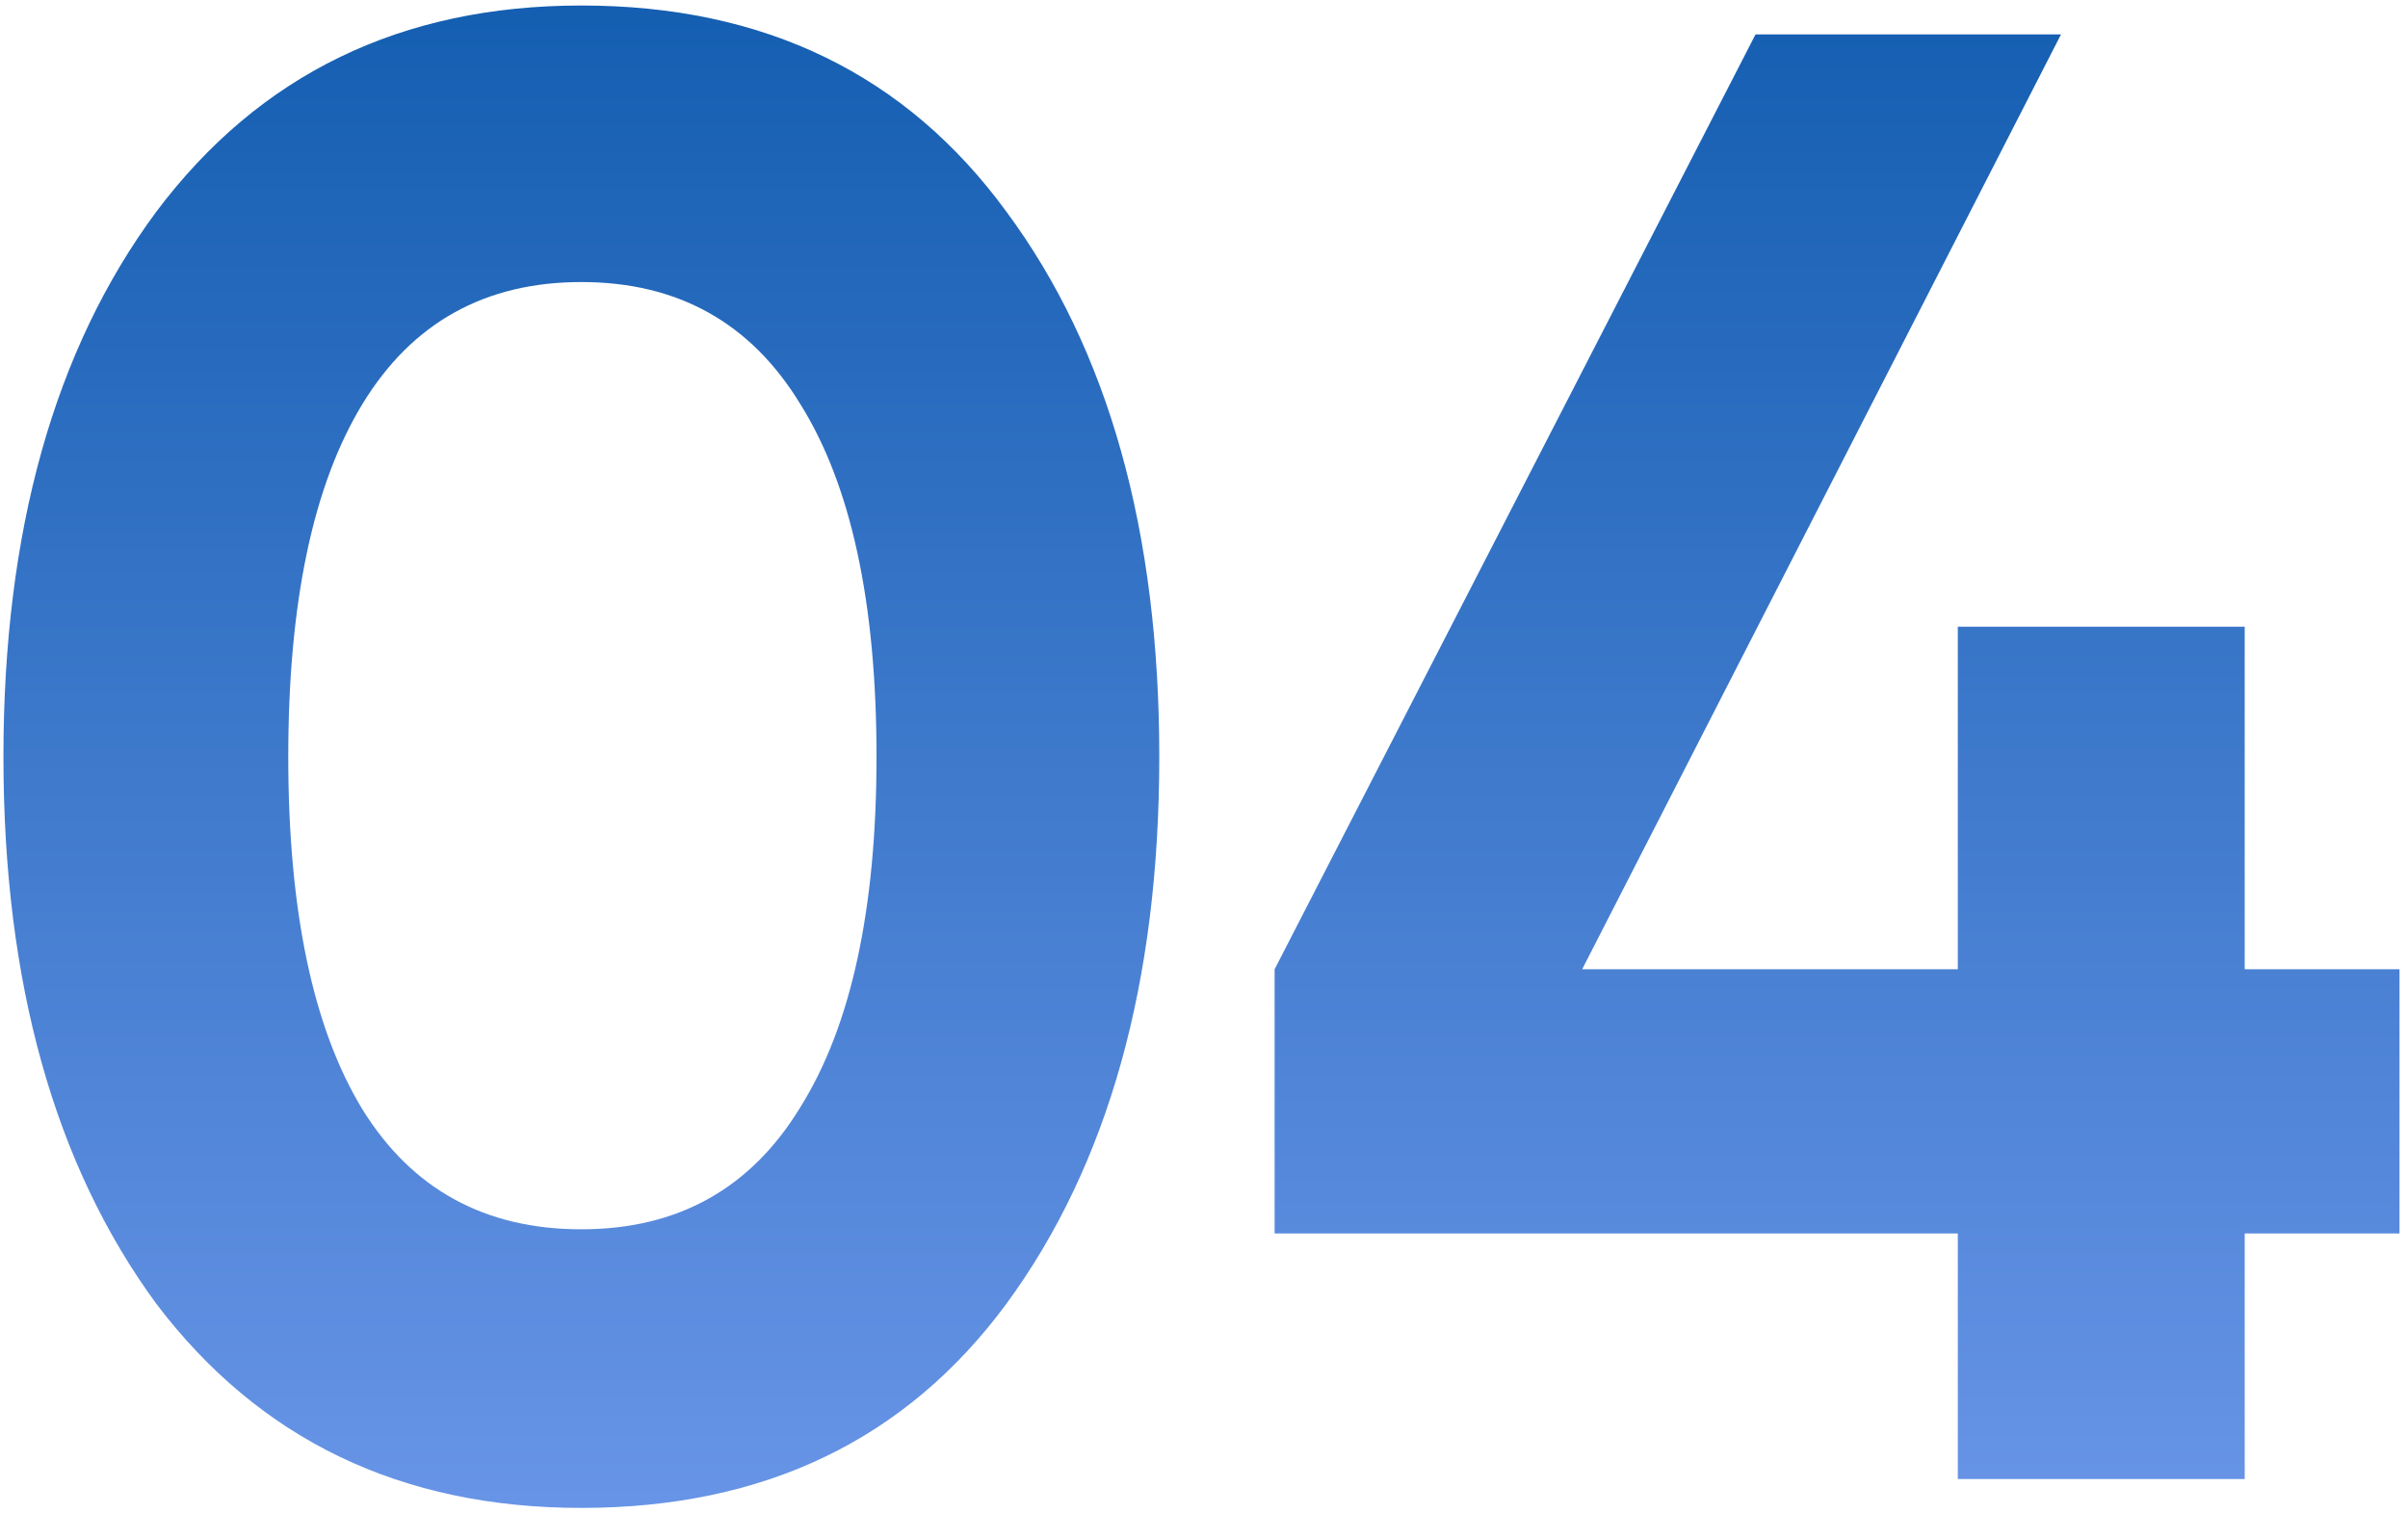
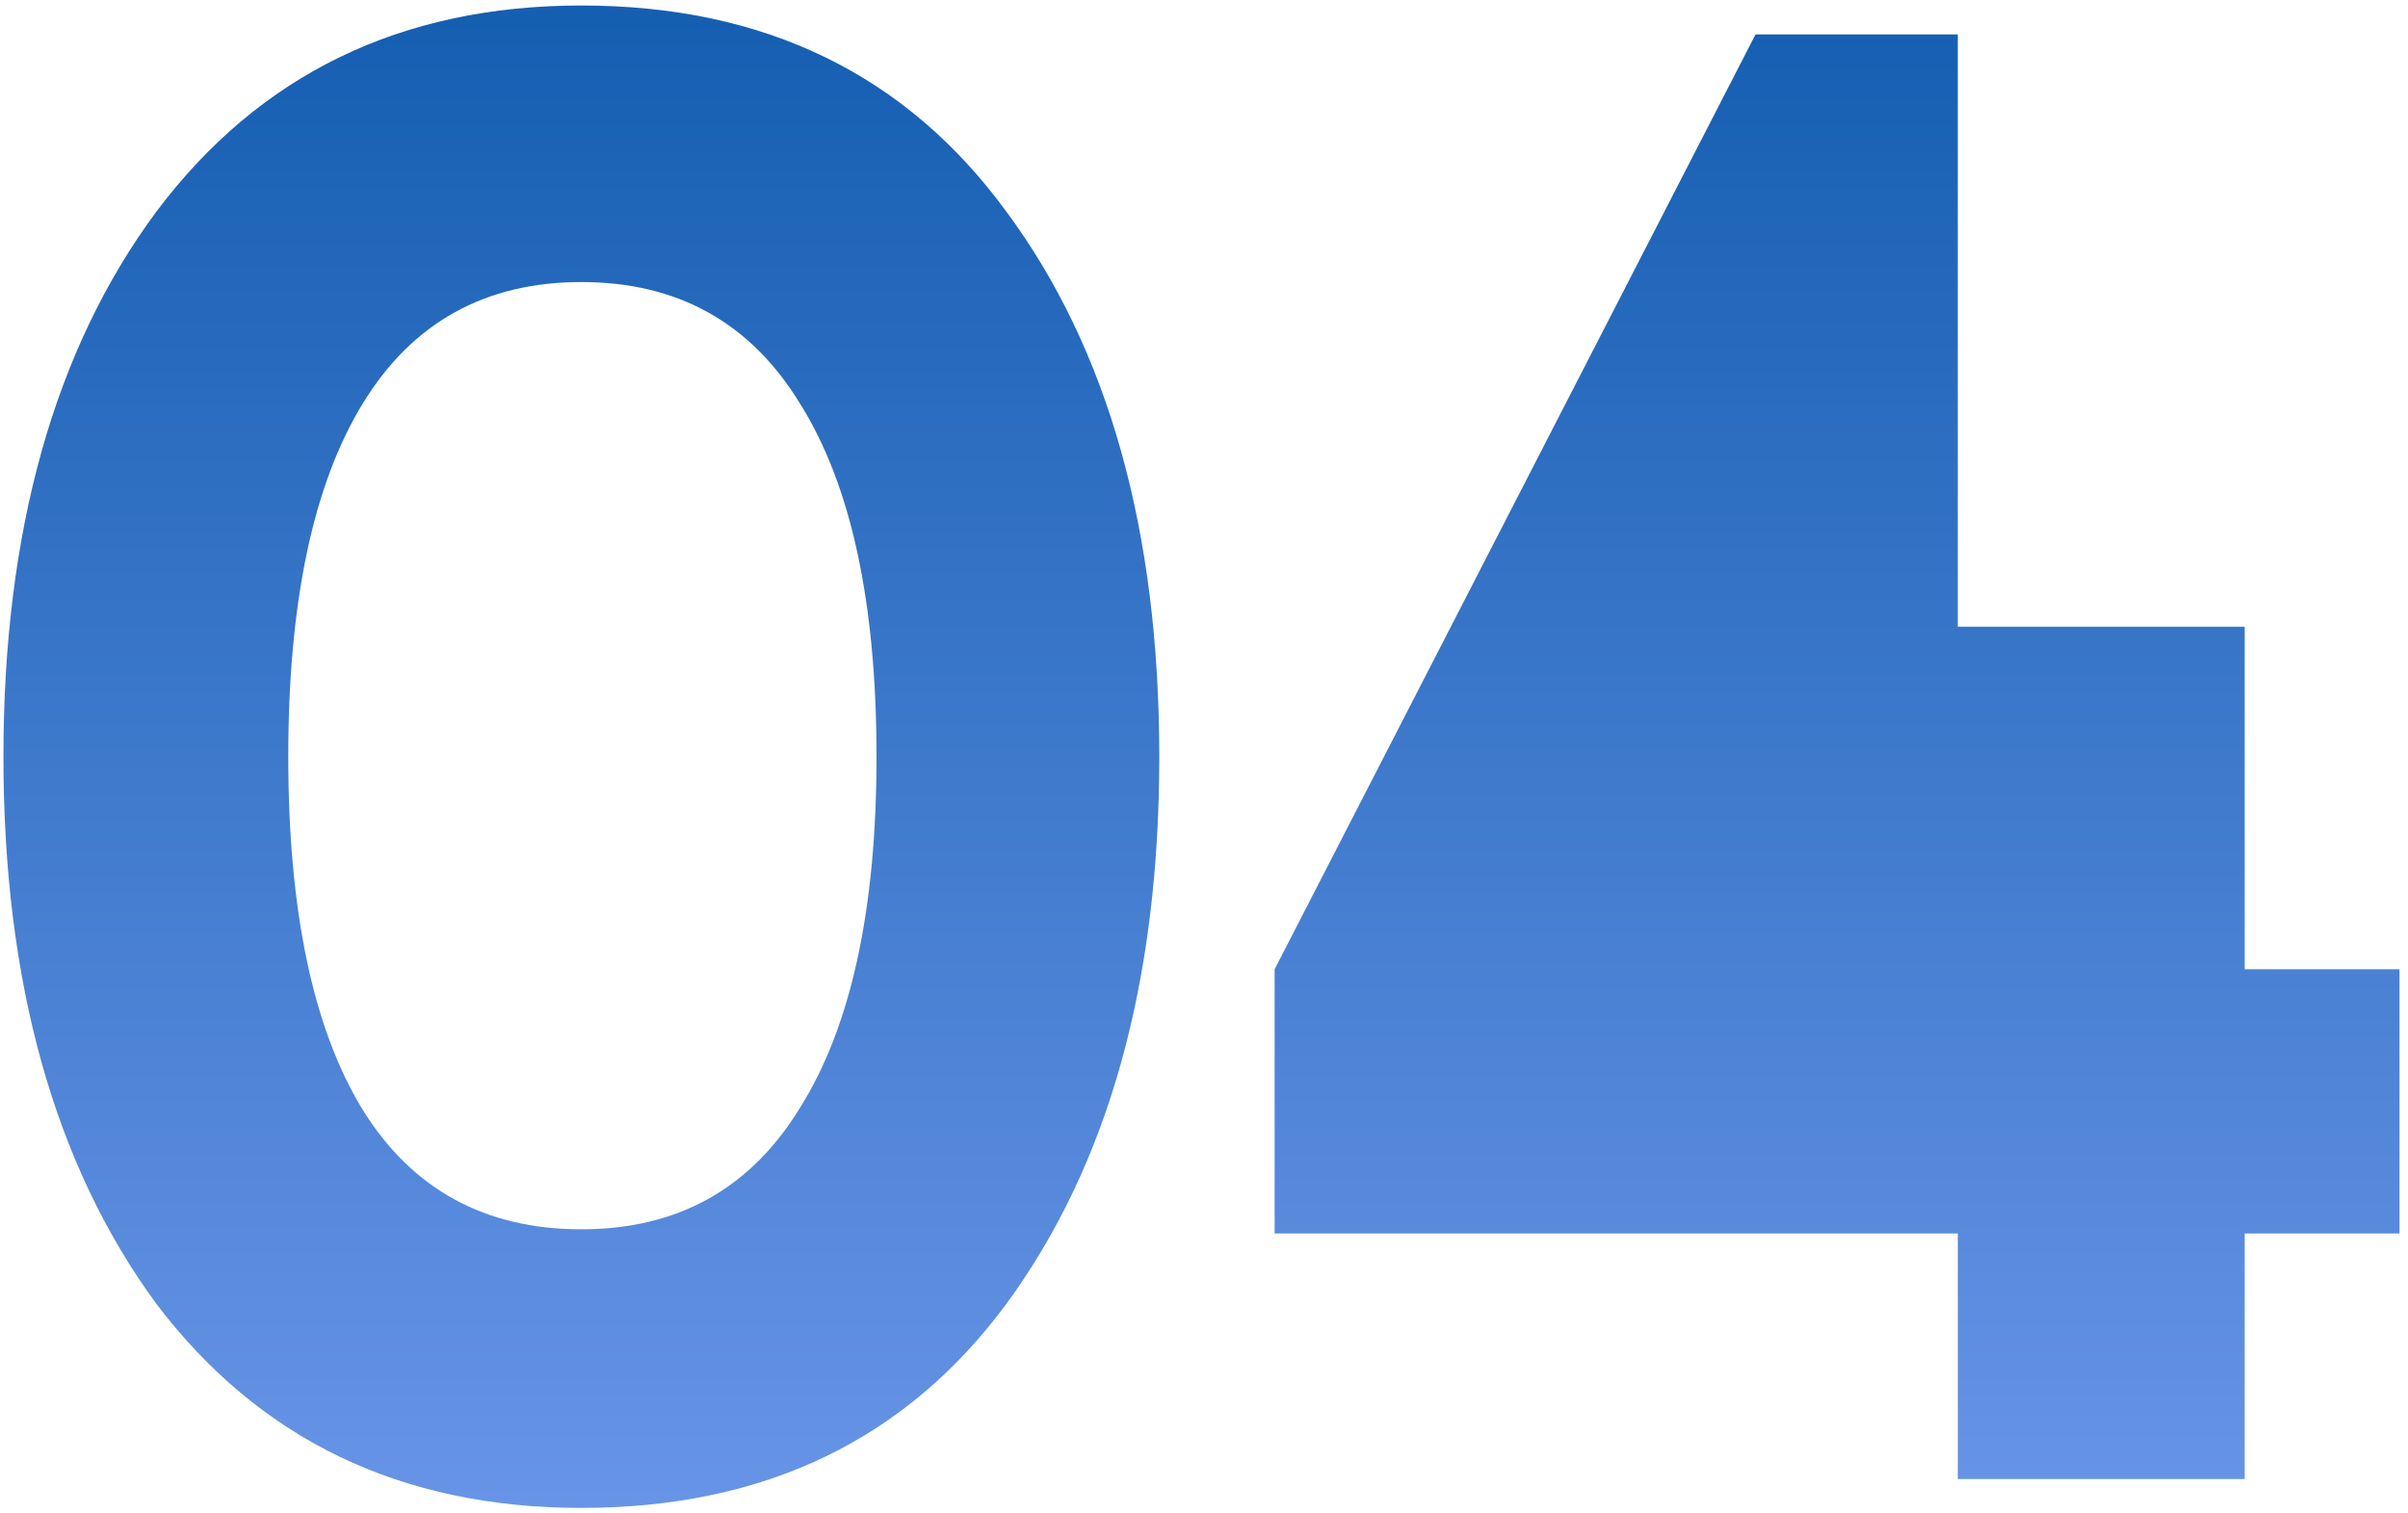
<svg xmlns="http://www.w3.org/2000/svg" width="140" height="88" viewBox="0 0 140 88" fill="none">
-   <path d="M33.8 87.68C23.32 87.68 15.08 83.72 9.08 75.8C3.16 67.72 0.2 57.12 0.2 44C0.2 30.88 3.16 20.32 9.08 12.32C15.08 4.32 23.32 0.32 33.8 0.32C44.44 0.32 52.68 4.32 58.52 12.32C64.44 20.32 67.4 30.88 67.4 44C67.4 57.12 64.44 67.72 58.52 75.8C52.68 83.72 44.44 87.68 33.8 87.68ZM50.96 44C50.96 35.04 49.48 28.2 46.52 23.48C43.64 18.76 39.4 16.4 33.8 16.4C28.2 16.4 23.96 18.76 21.08 23.48C18.2 28.2 16.76 35.04 16.76 44C16.76 52.96 18.2 59.8 21.08 64.52C23.96 69.16 28.2 71.48 33.8 71.48C39.4 71.48 43.64 69.12 46.52 64.4C49.48 59.68 50.96 52.88 50.96 44ZM130.506 56.36H139.506V71.72H130.506V86H113.826V71.72H74.106V56.36L102.066 2H119.826L91.986 56.36H113.826V36.44H130.506V56.36Z" fill="url(#paint0_linear_2149_58)" />
+   <path d="M33.8 87.68C23.32 87.68 15.08 83.72 9.08 75.8C3.16 67.72 0.2 57.12 0.2 44C0.2 30.88 3.16 20.32 9.08 12.32C15.08 4.32 23.32 0.32 33.8 0.32C44.44 0.32 52.68 4.32 58.52 12.32C64.44 20.32 67.4 30.88 67.4 44C67.4 57.12 64.44 67.72 58.52 75.8C52.68 83.72 44.44 87.68 33.8 87.68ZM50.96 44C50.96 35.04 49.48 28.2 46.52 23.48C43.64 18.76 39.4 16.4 33.8 16.4C28.2 16.4 23.96 18.76 21.08 23.48C18.2 28.2 16.76 35.04 16.76 44C16.76 52.96 18.2 59.8 21.08 64.52C23.96 69.16 28.2 71.48 33.8 71.48C39.4 71.48 43.64 69.12 46.52 64.4C49.48 59.68 50.96 52.88 50.96 44ZM130.506 56.36H139.506V71.72H130.506V86H113.826V71.72H74.106V56.36L102.066 2H119.826H113.826V36.44H130.506V56.36Z" fill="url(#paint0_linear_2149_58)" />
  <defs>
    <linearGradient id="paint0_linear_2149_58" x1="69" y1="-21" x2="69" y2="128" gradientUnits="userSpaceOnUse">
      <stop stop-color="#0051A4" />
      <stop offset="1" stop-color="#8EADFF" />
    </linearGradient>
  </defs>
</svg>